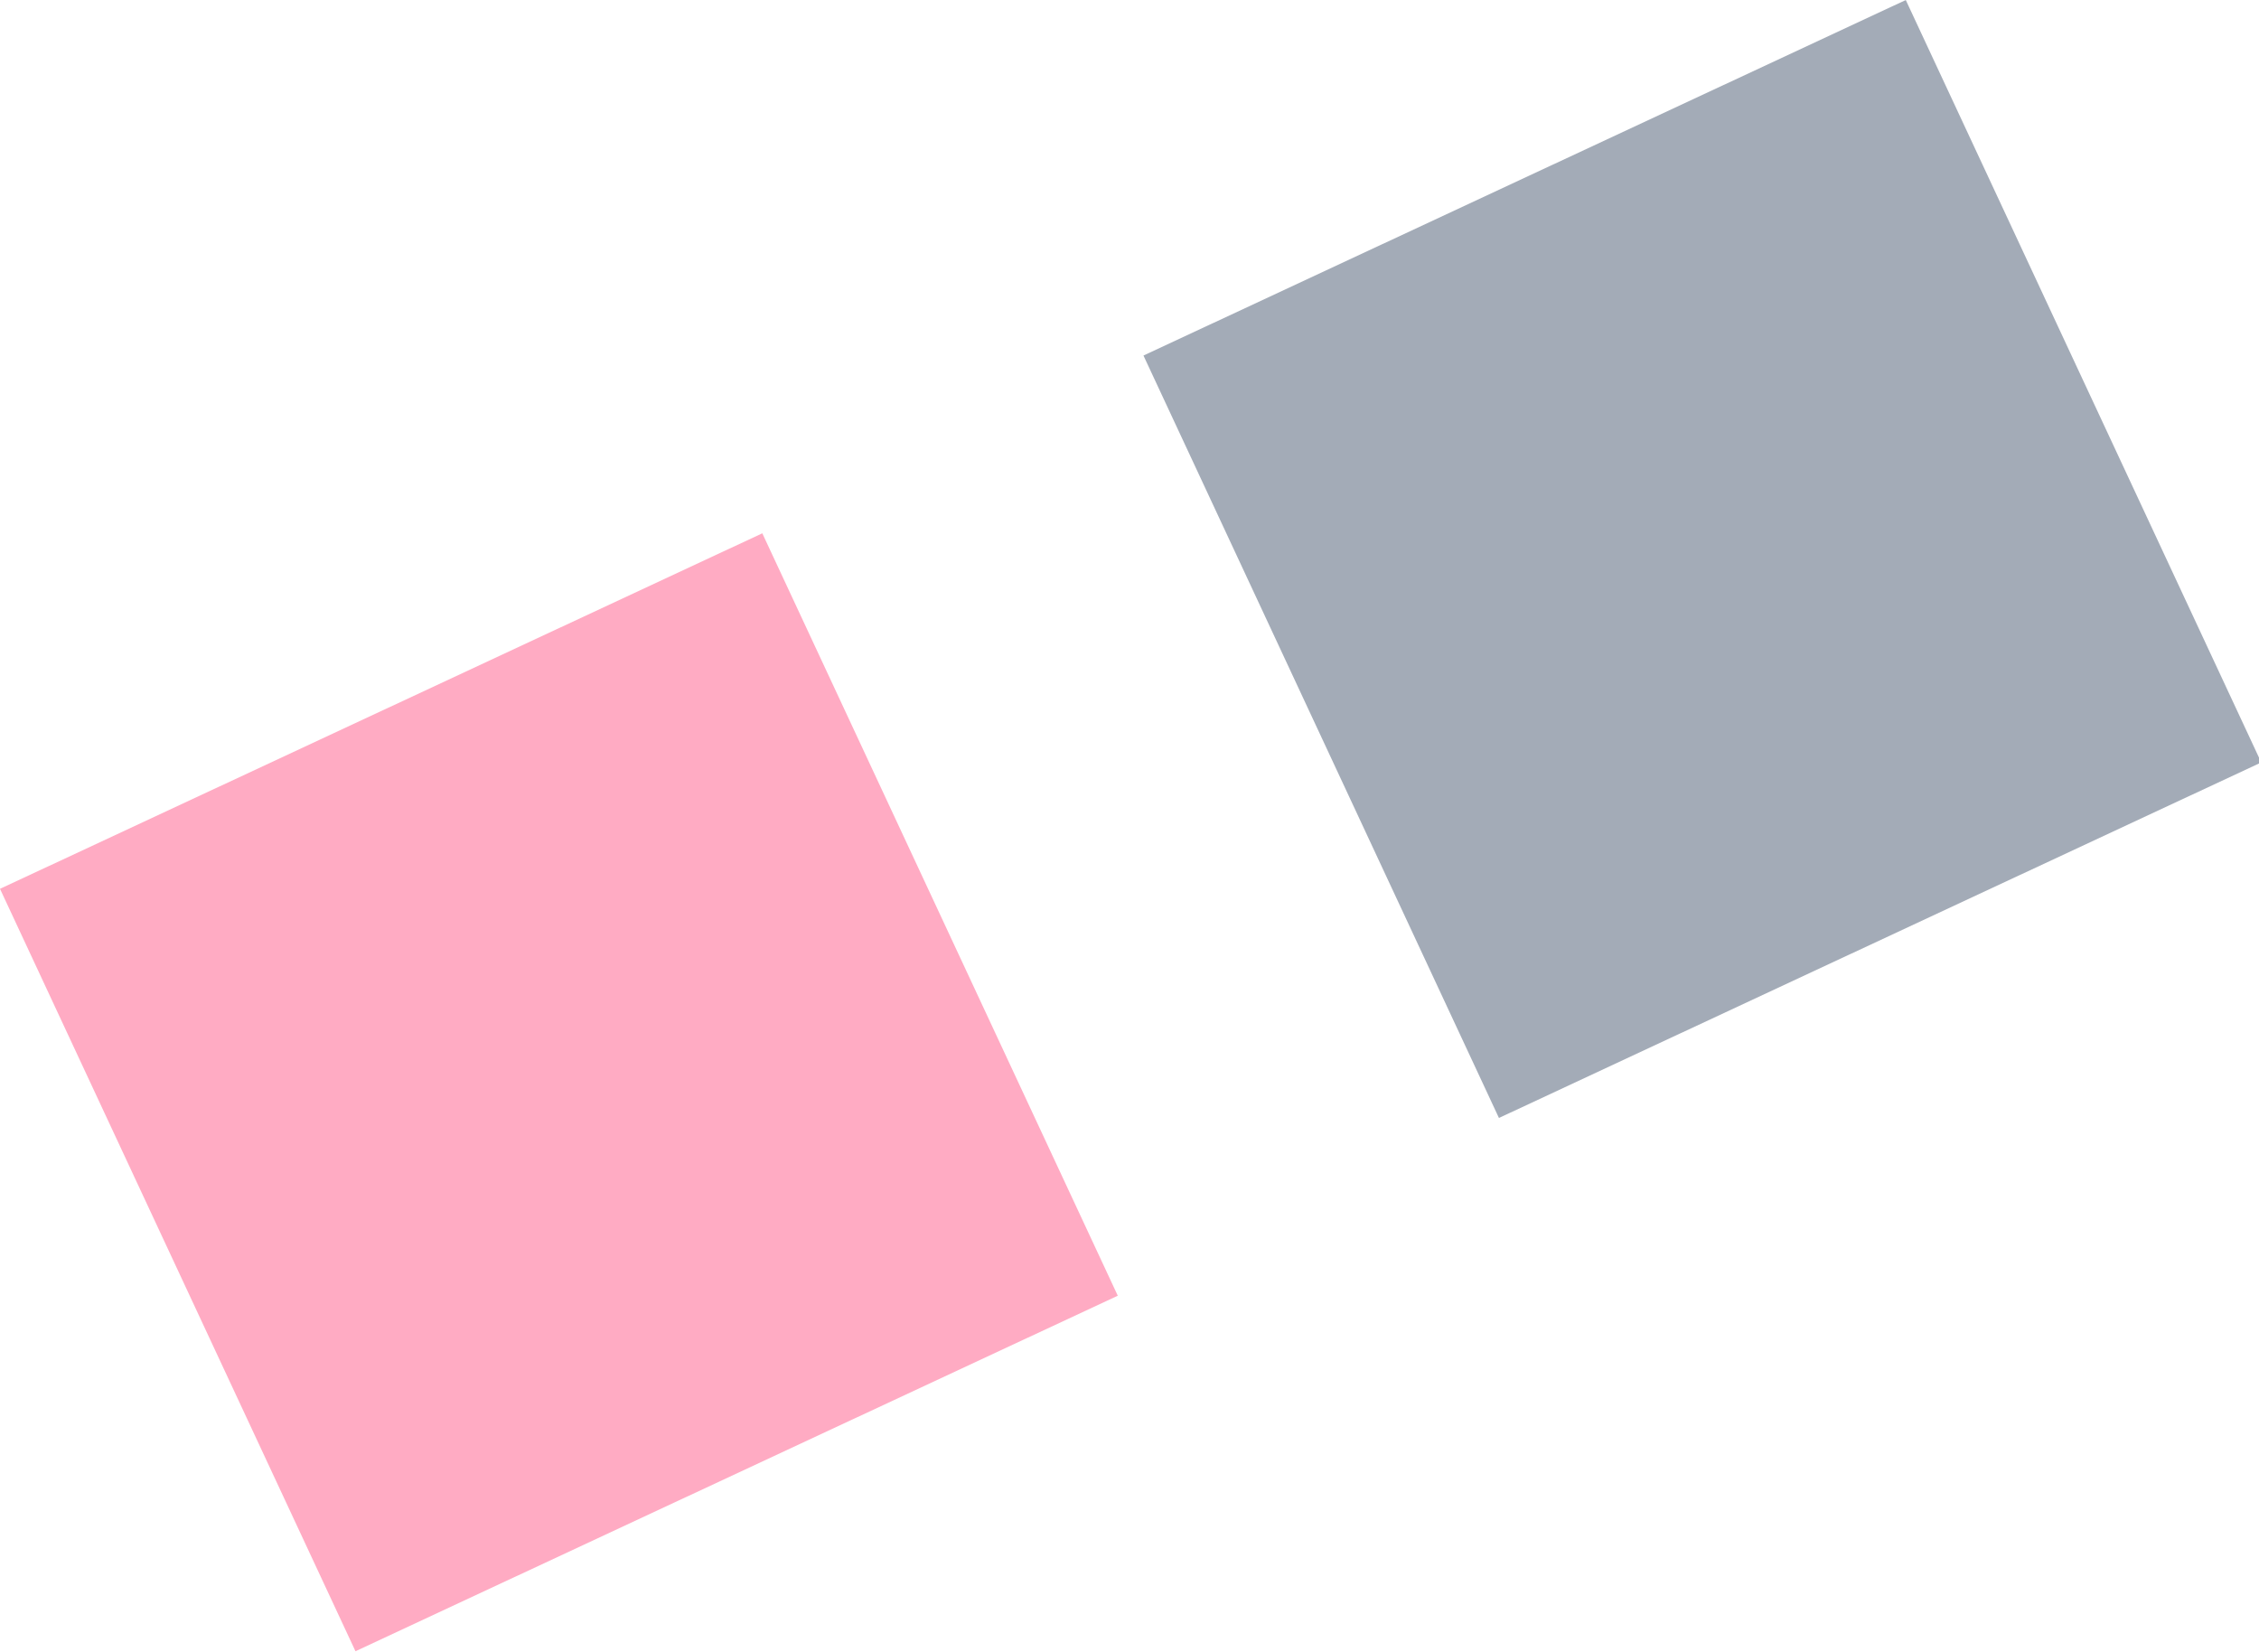
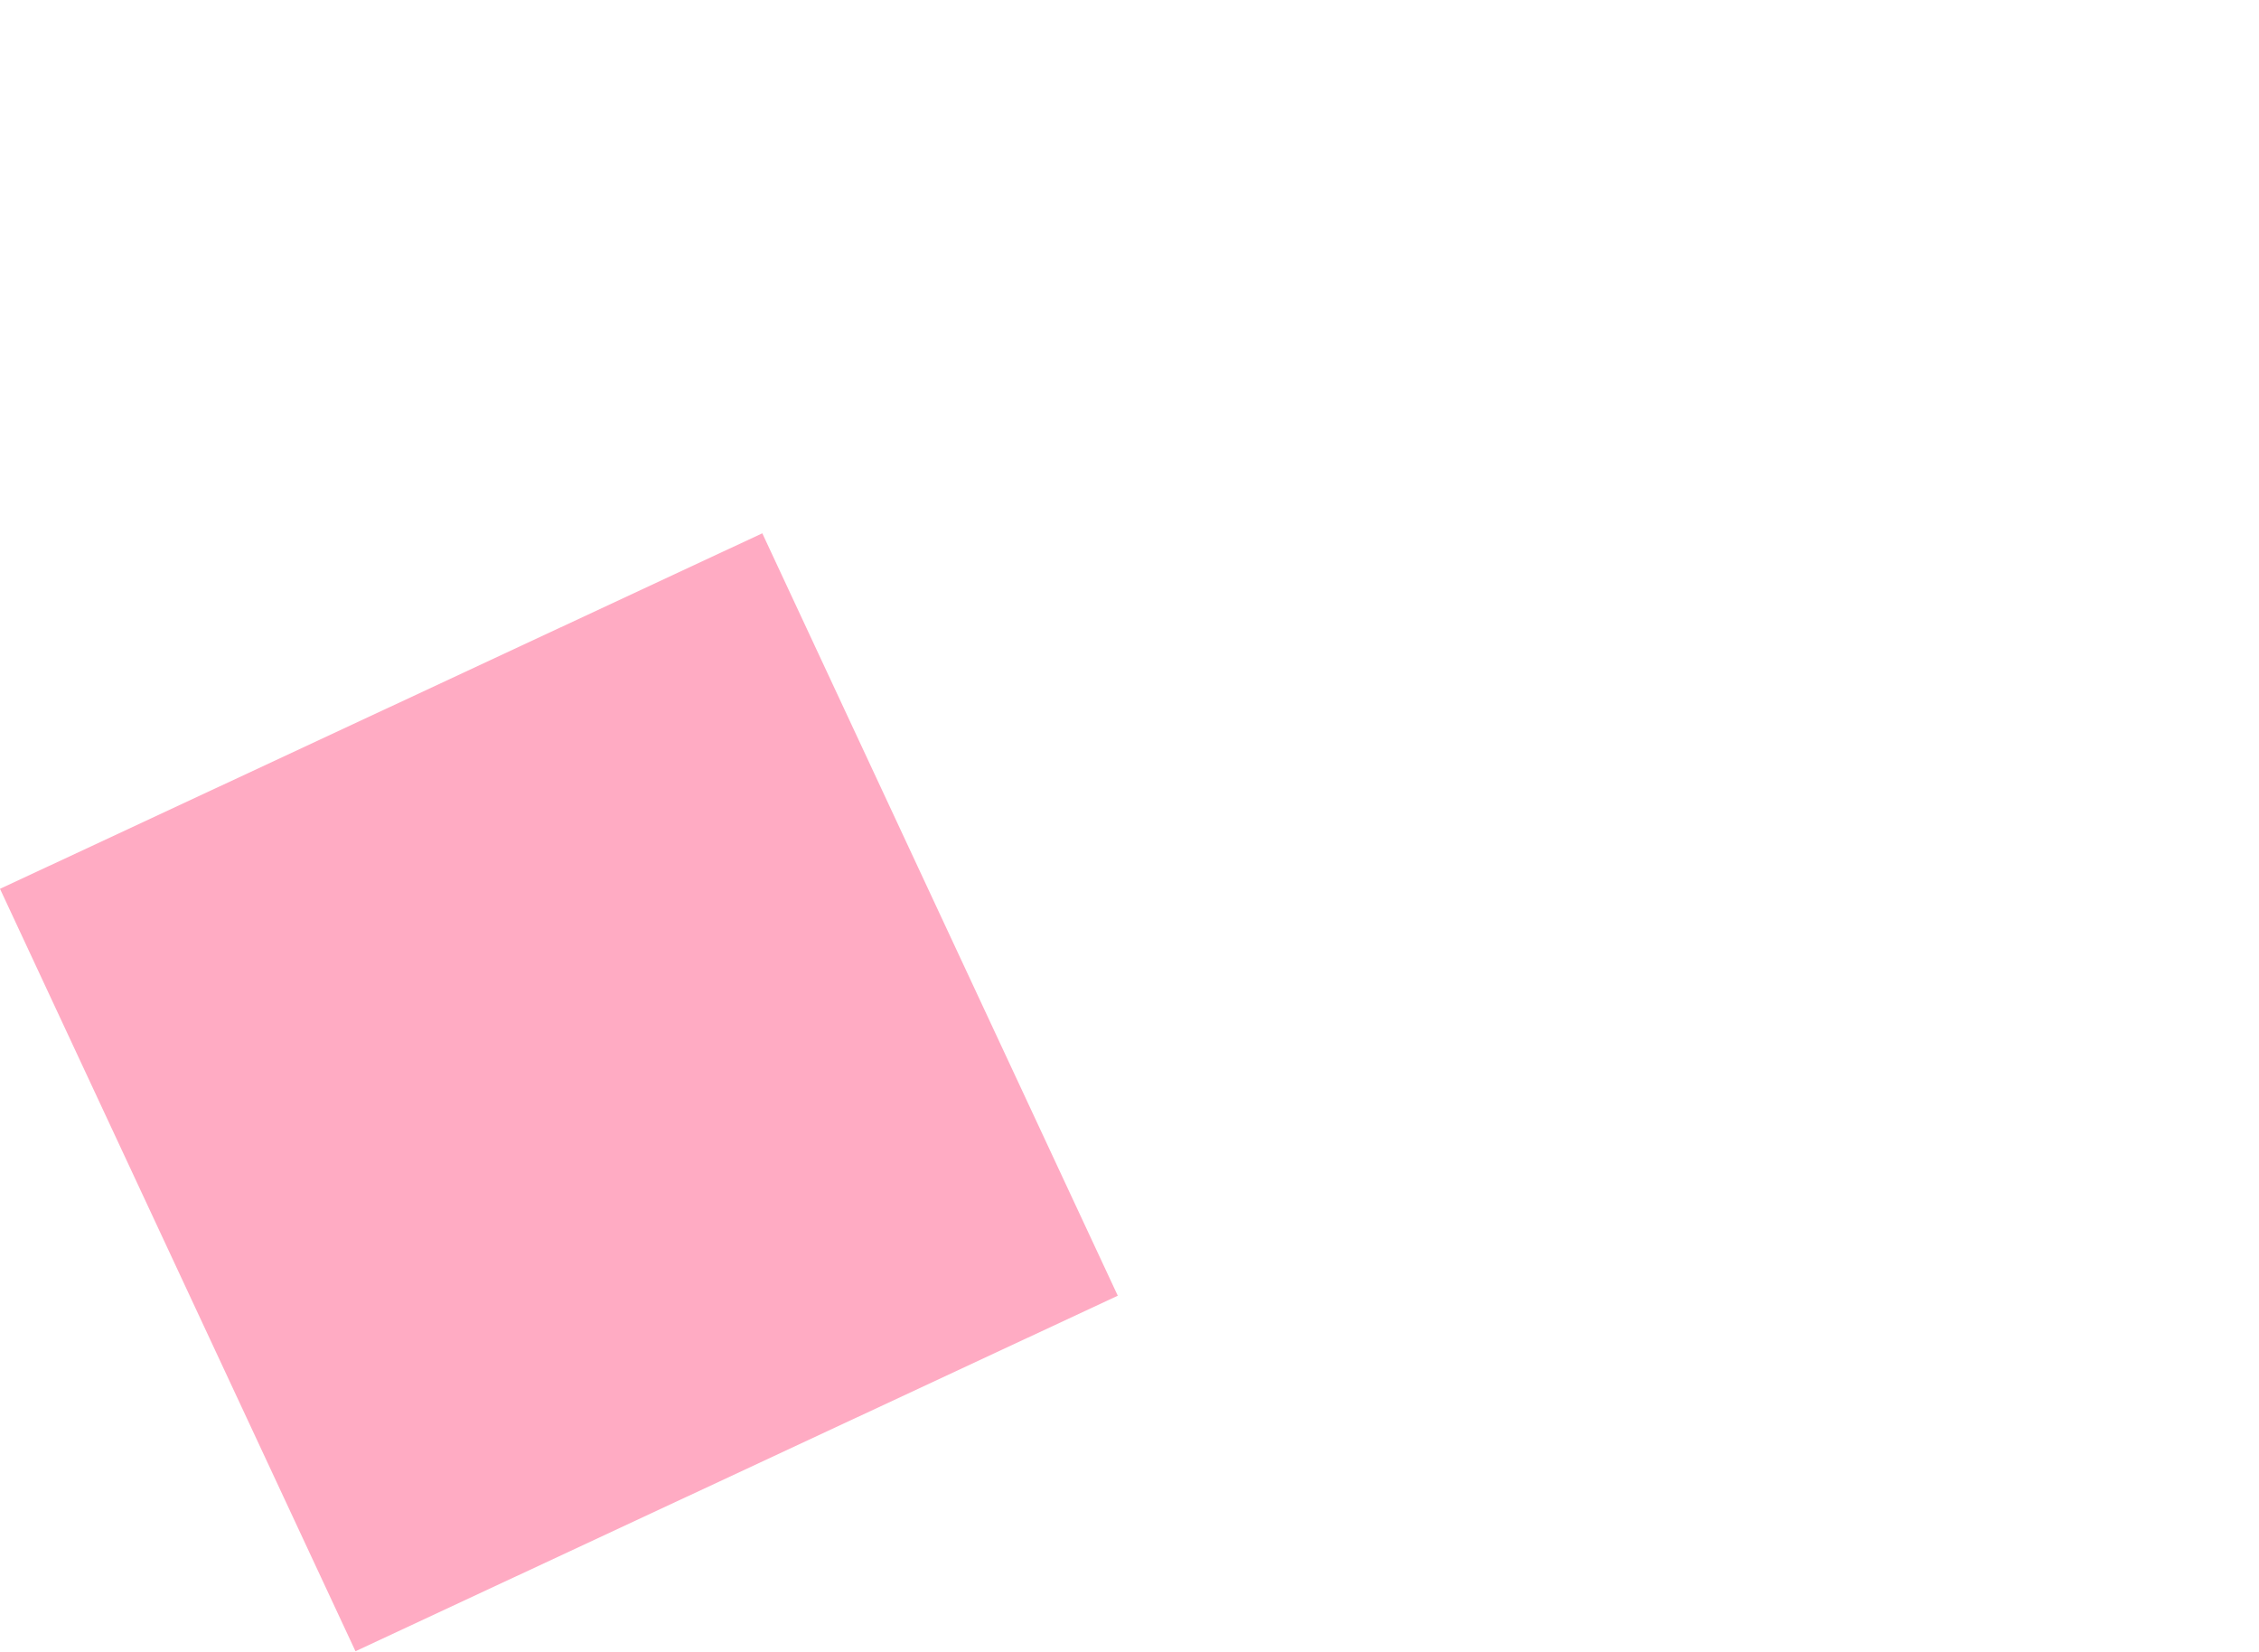
<svg xmlns="http://www.w3.org/2000/svg" version="1.1" id="レイヤー_1" x="0px" y="0px" viewBox="0 0 37.6 27.5" style="enable-background:new 0 0 37.6 27.5;" xml:space="preserve">
  <style type="text/css">
	.st0{fill:#FFABC3;}
	.st1{fill:#A3ABB7;}
</style>
  <g id="グループ_3114" transform="translate(0 14.792) rotate(-25)">
    <rect id="長方形_5137" x="0" y="0" transform="matrix(-1 2.857361e-06 -2.857361e-06 -1 14 14)" class="st0" width="14" height="14" />
-     <rect id="長方形_5138" x="21" y="0" transform="matrix(-1 2.857361e-06 -2.857361e-06 -1 56 14)" class="st1" width="14" height="14" />
  </g>
</svg>